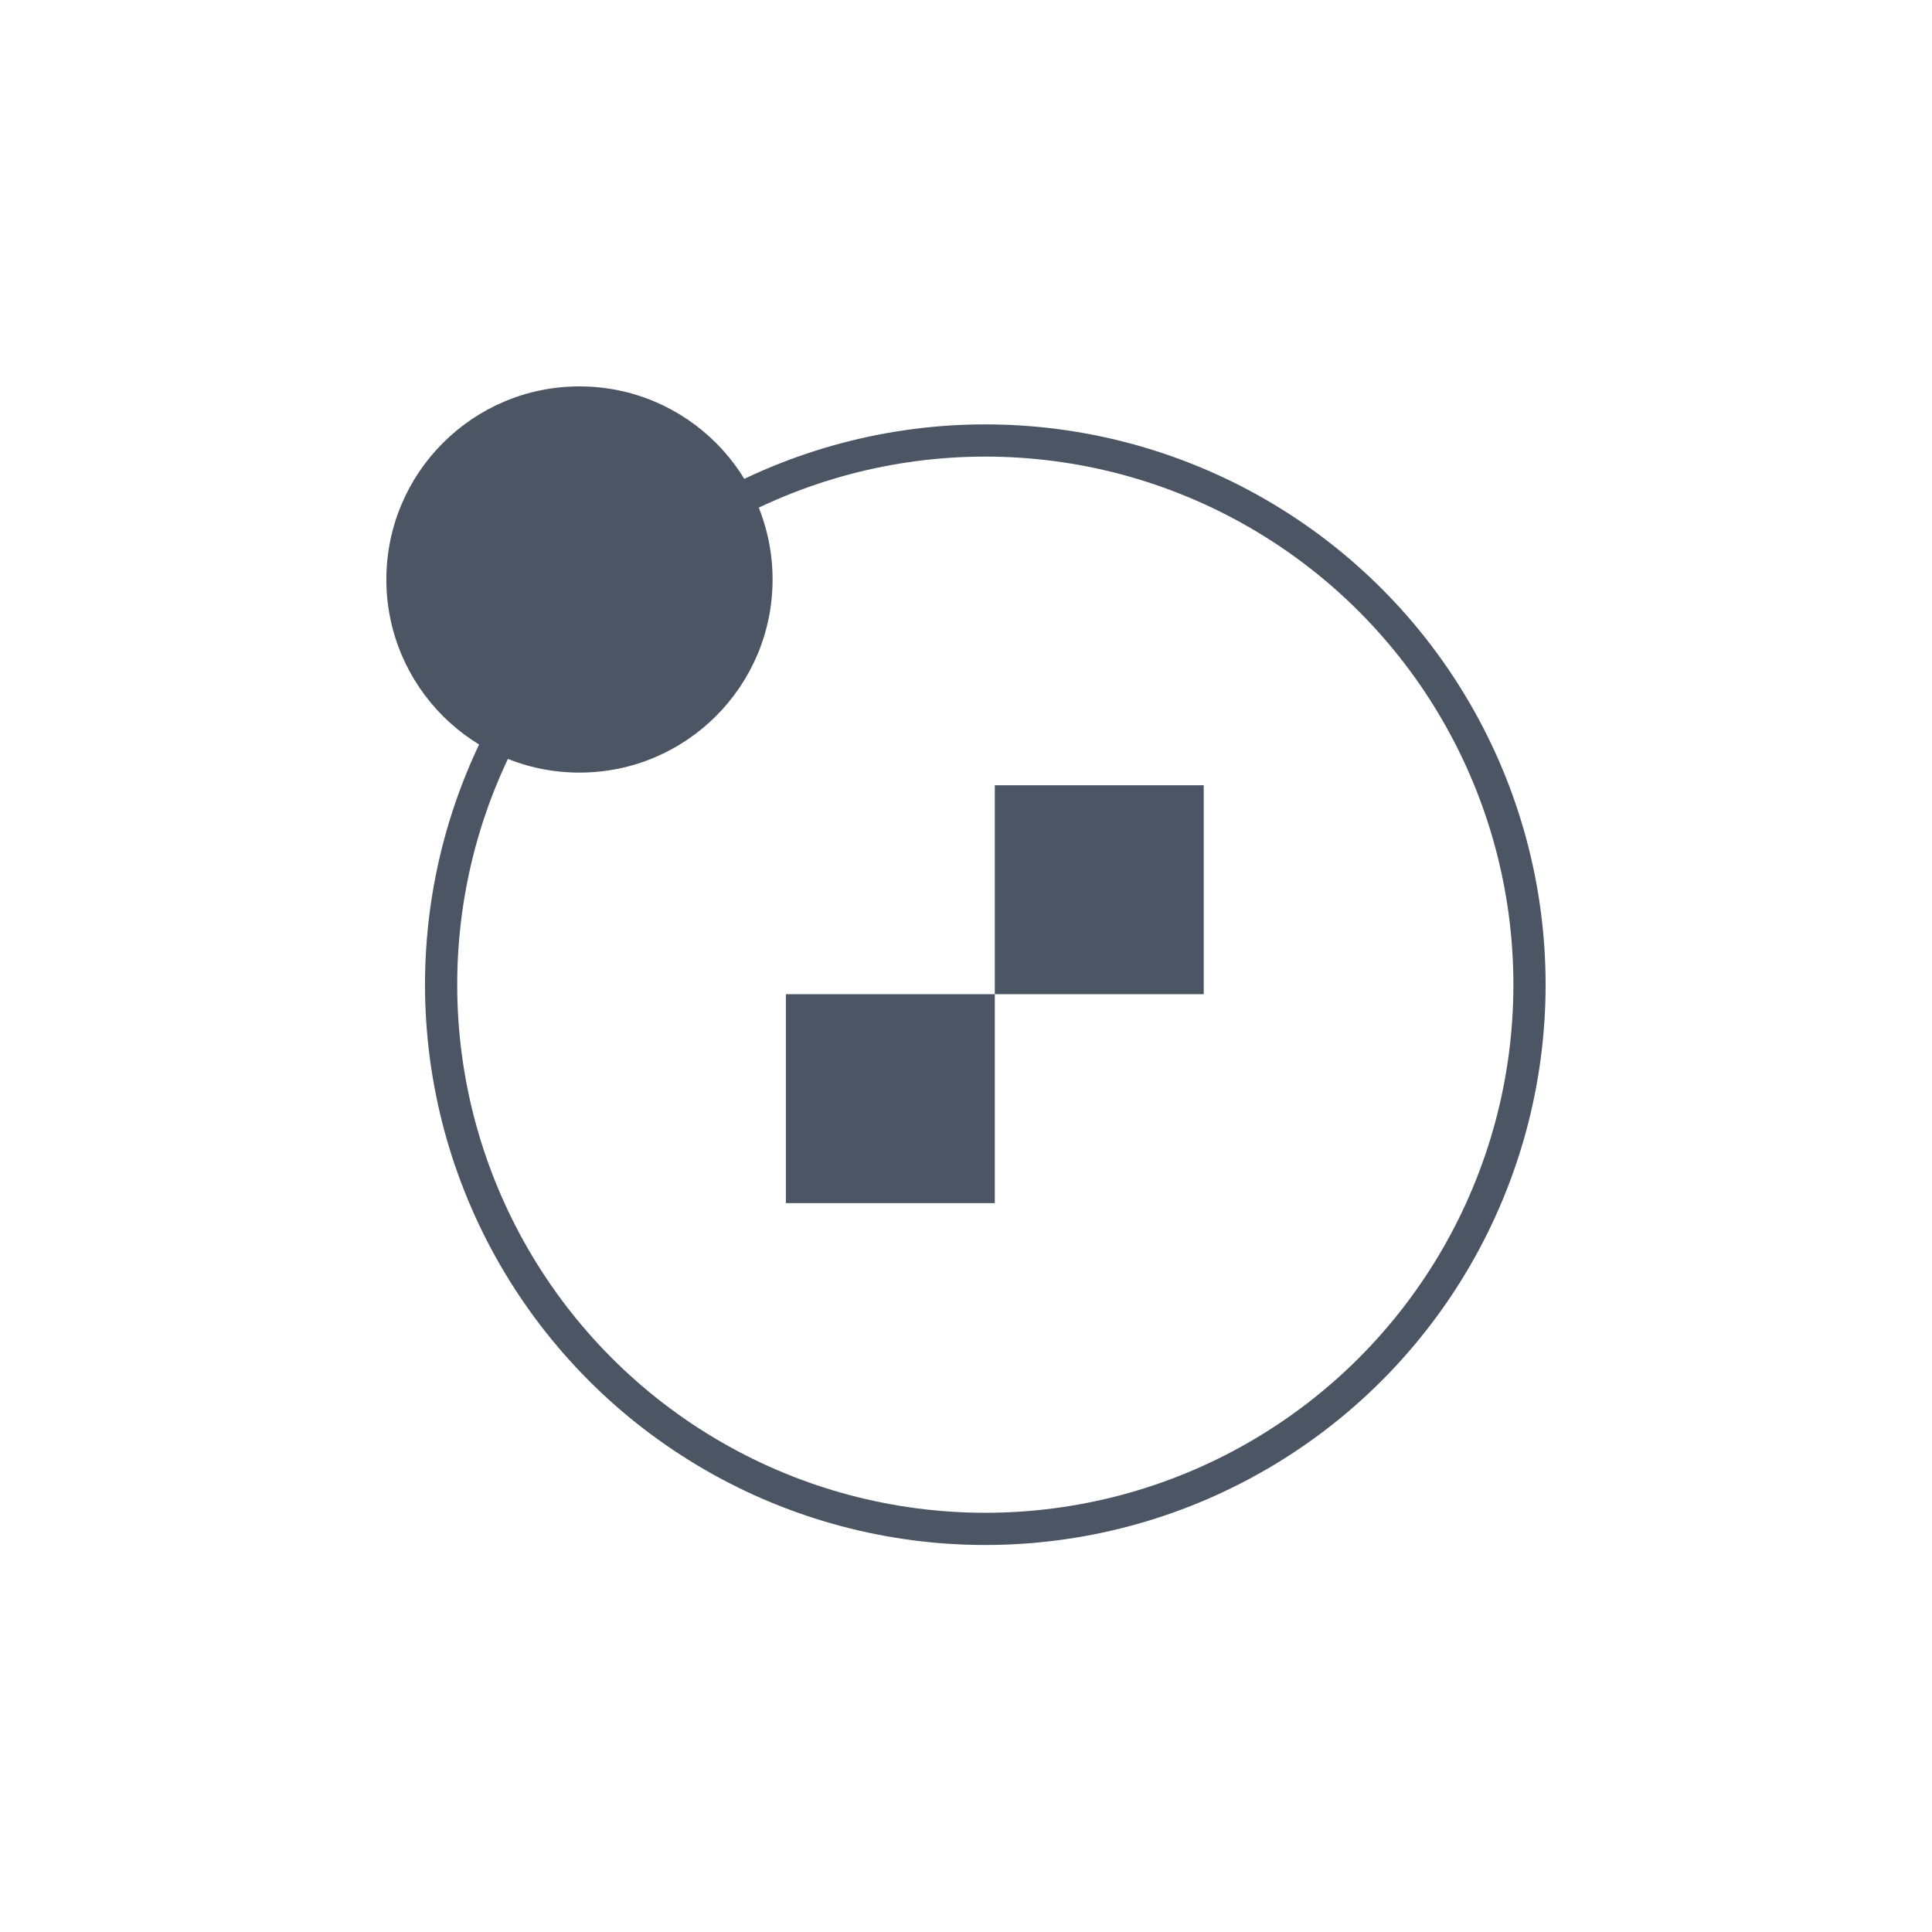
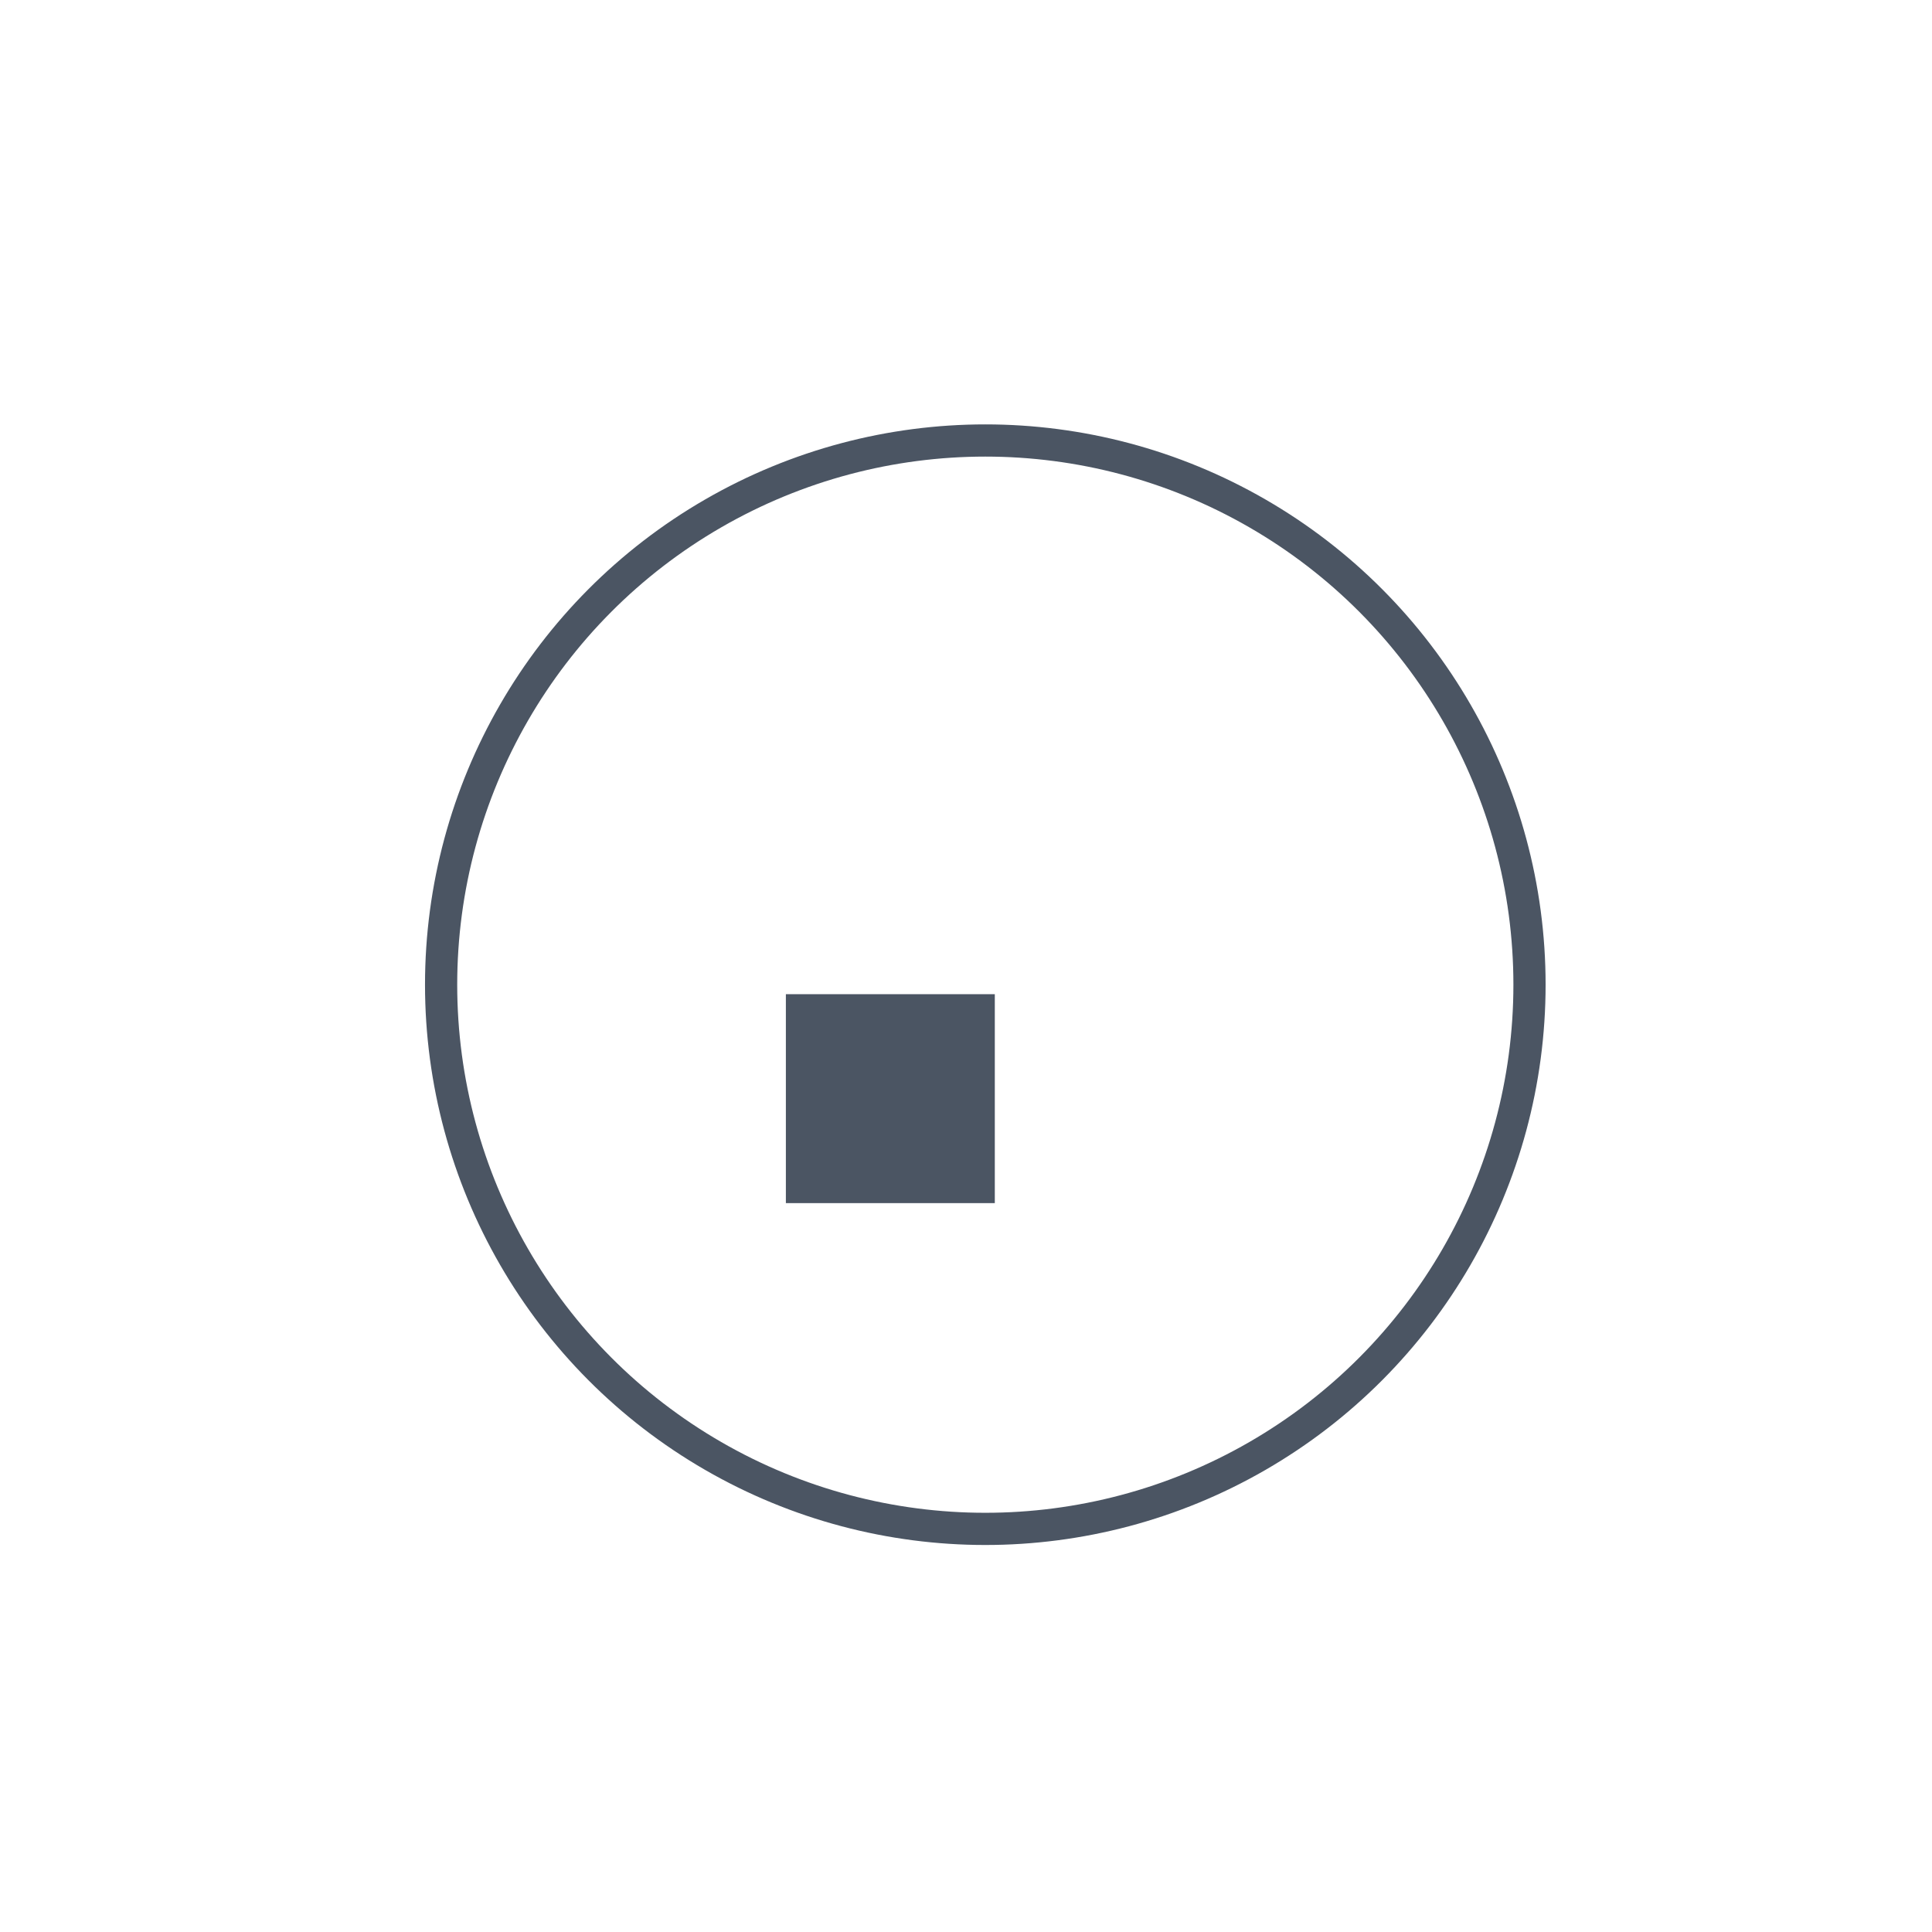
<svg xmlns="http://www.w3.org/2000/svg" width="120" height="120" viewBox="0 0 120 120" fill="none">
  <circle cx="61.199" cy="61.161" r="33.801" stroke="#4B5563" stroke-width="2" />
-   <circle cx="35.992" cy="35.994" r="11.994" fill="#4B5563" />
-   <rect x="61.789" y="48.774" width="12.977" height="12.977" fill="#4B5563" />
  <rect x="48.812" y="61.751" width="12.977" height="12.977" fill="#4B5563" />
</svg>